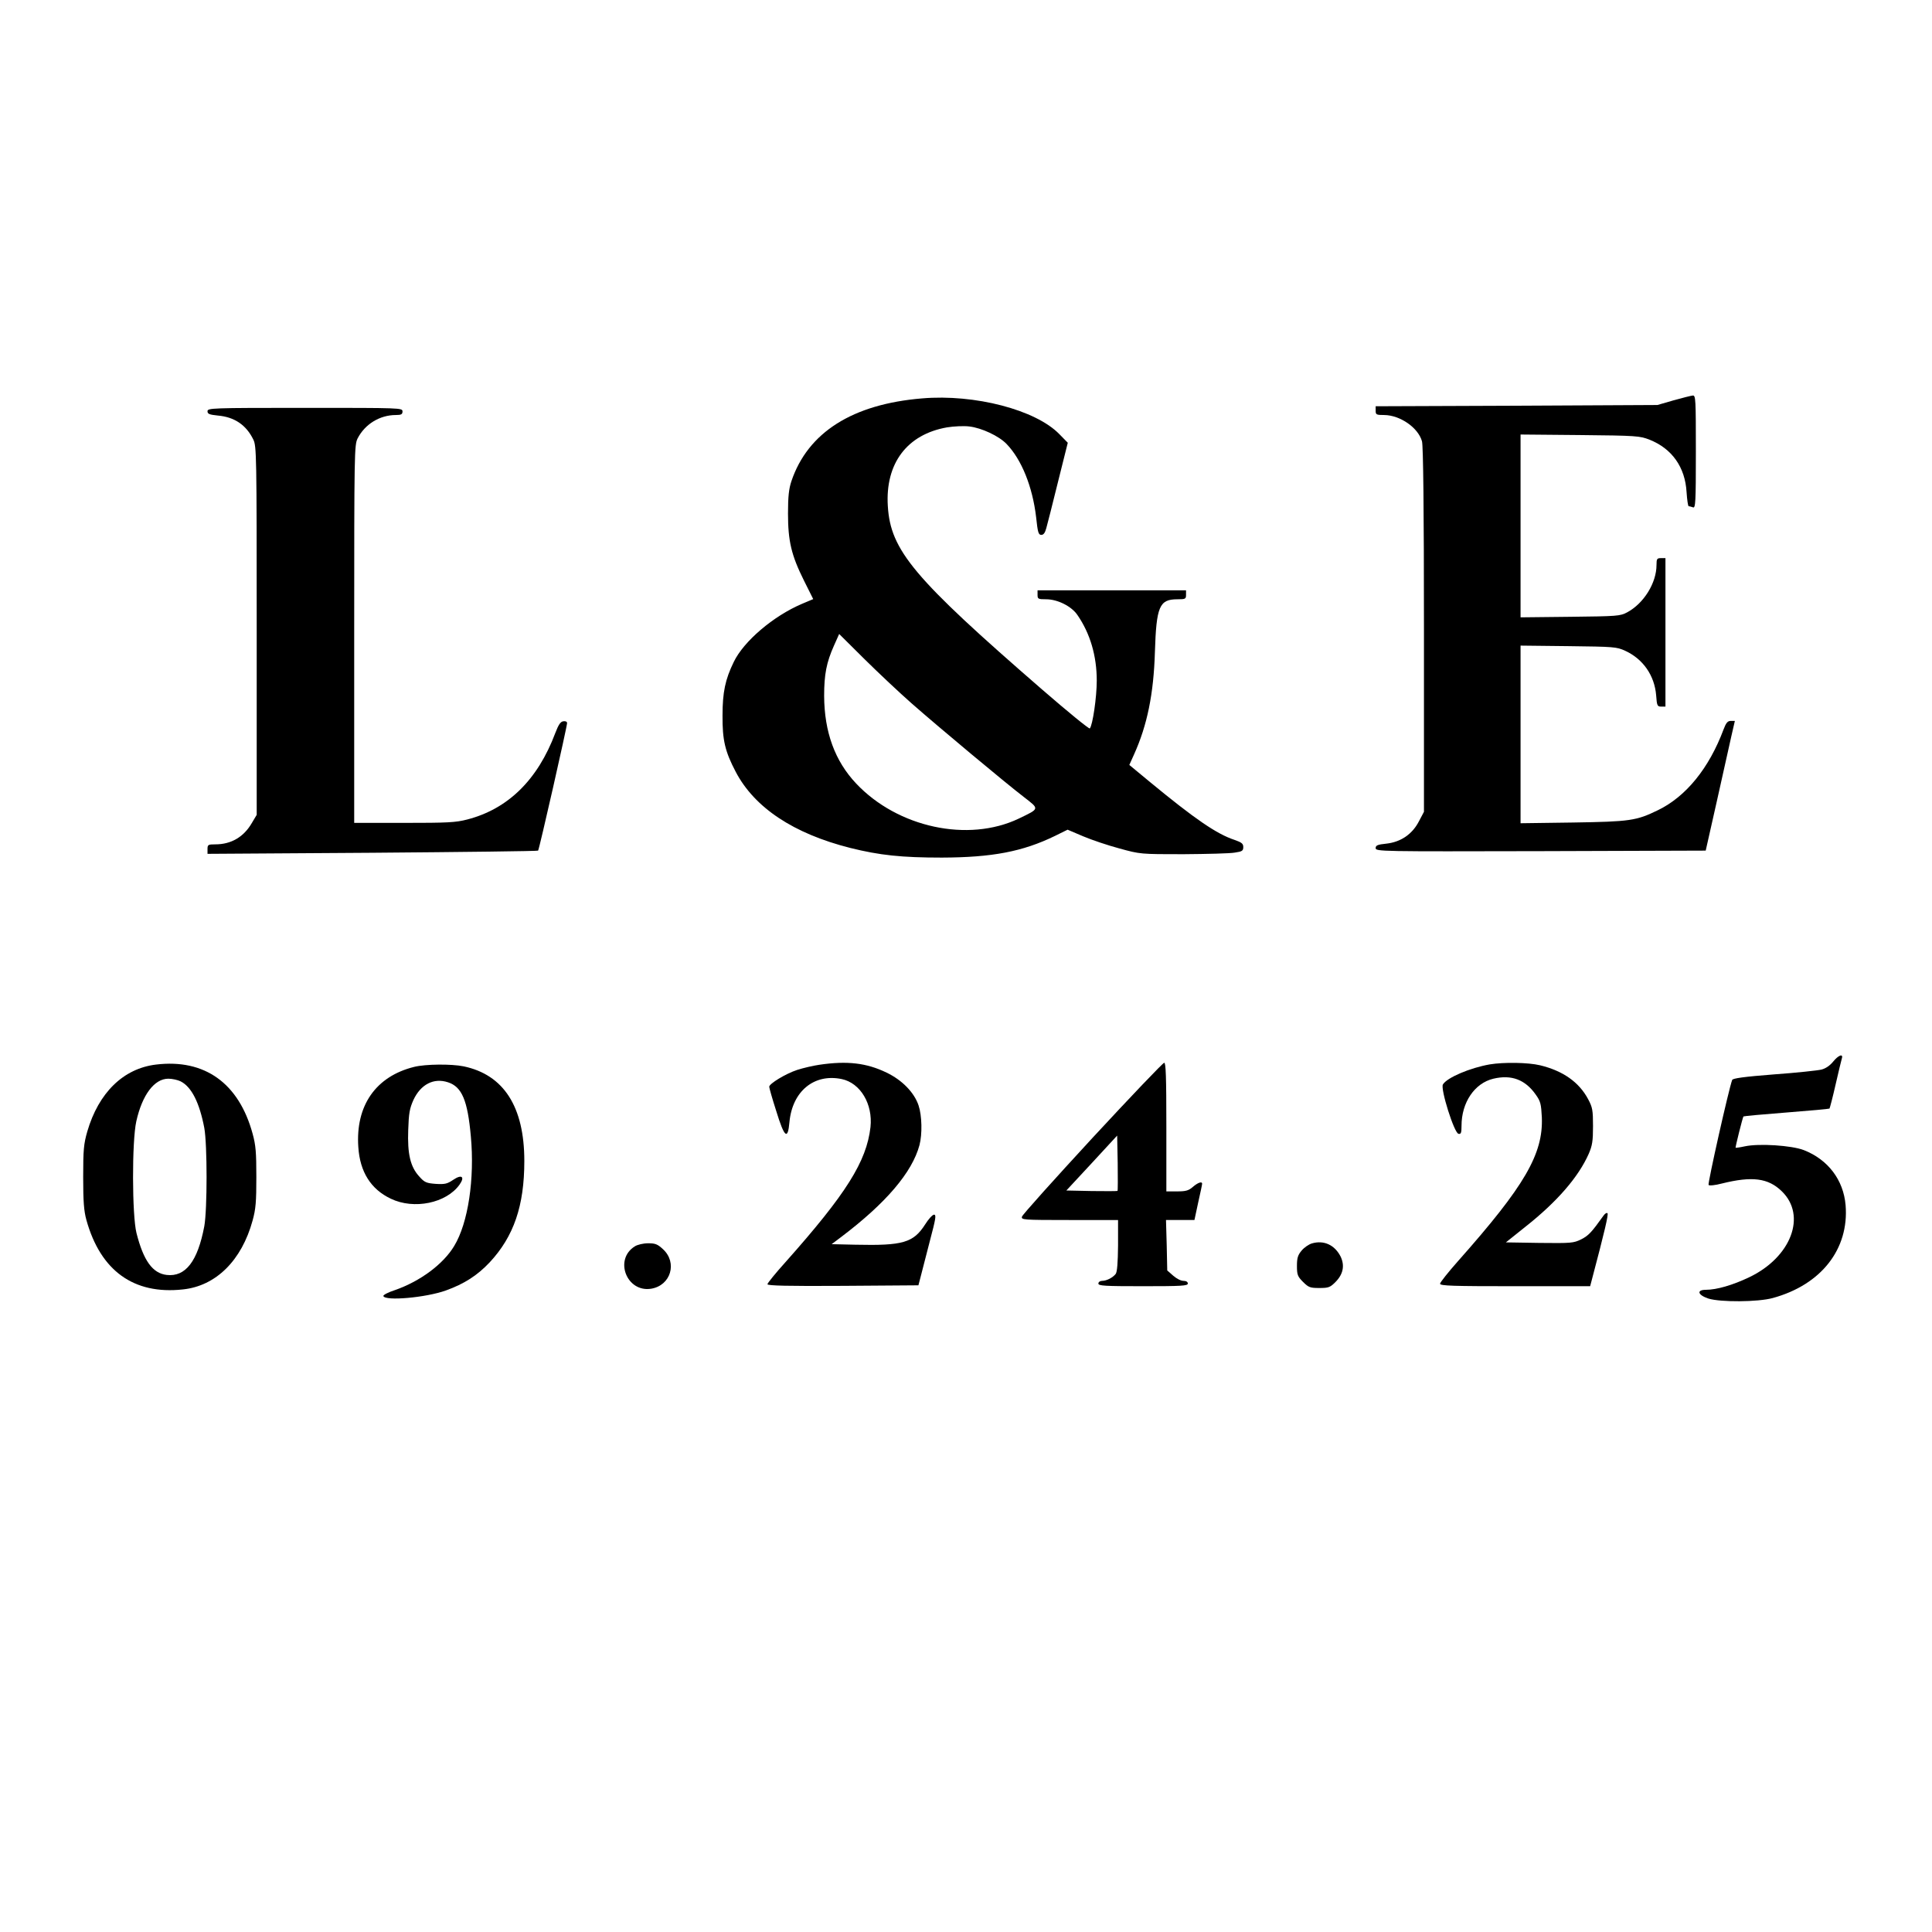
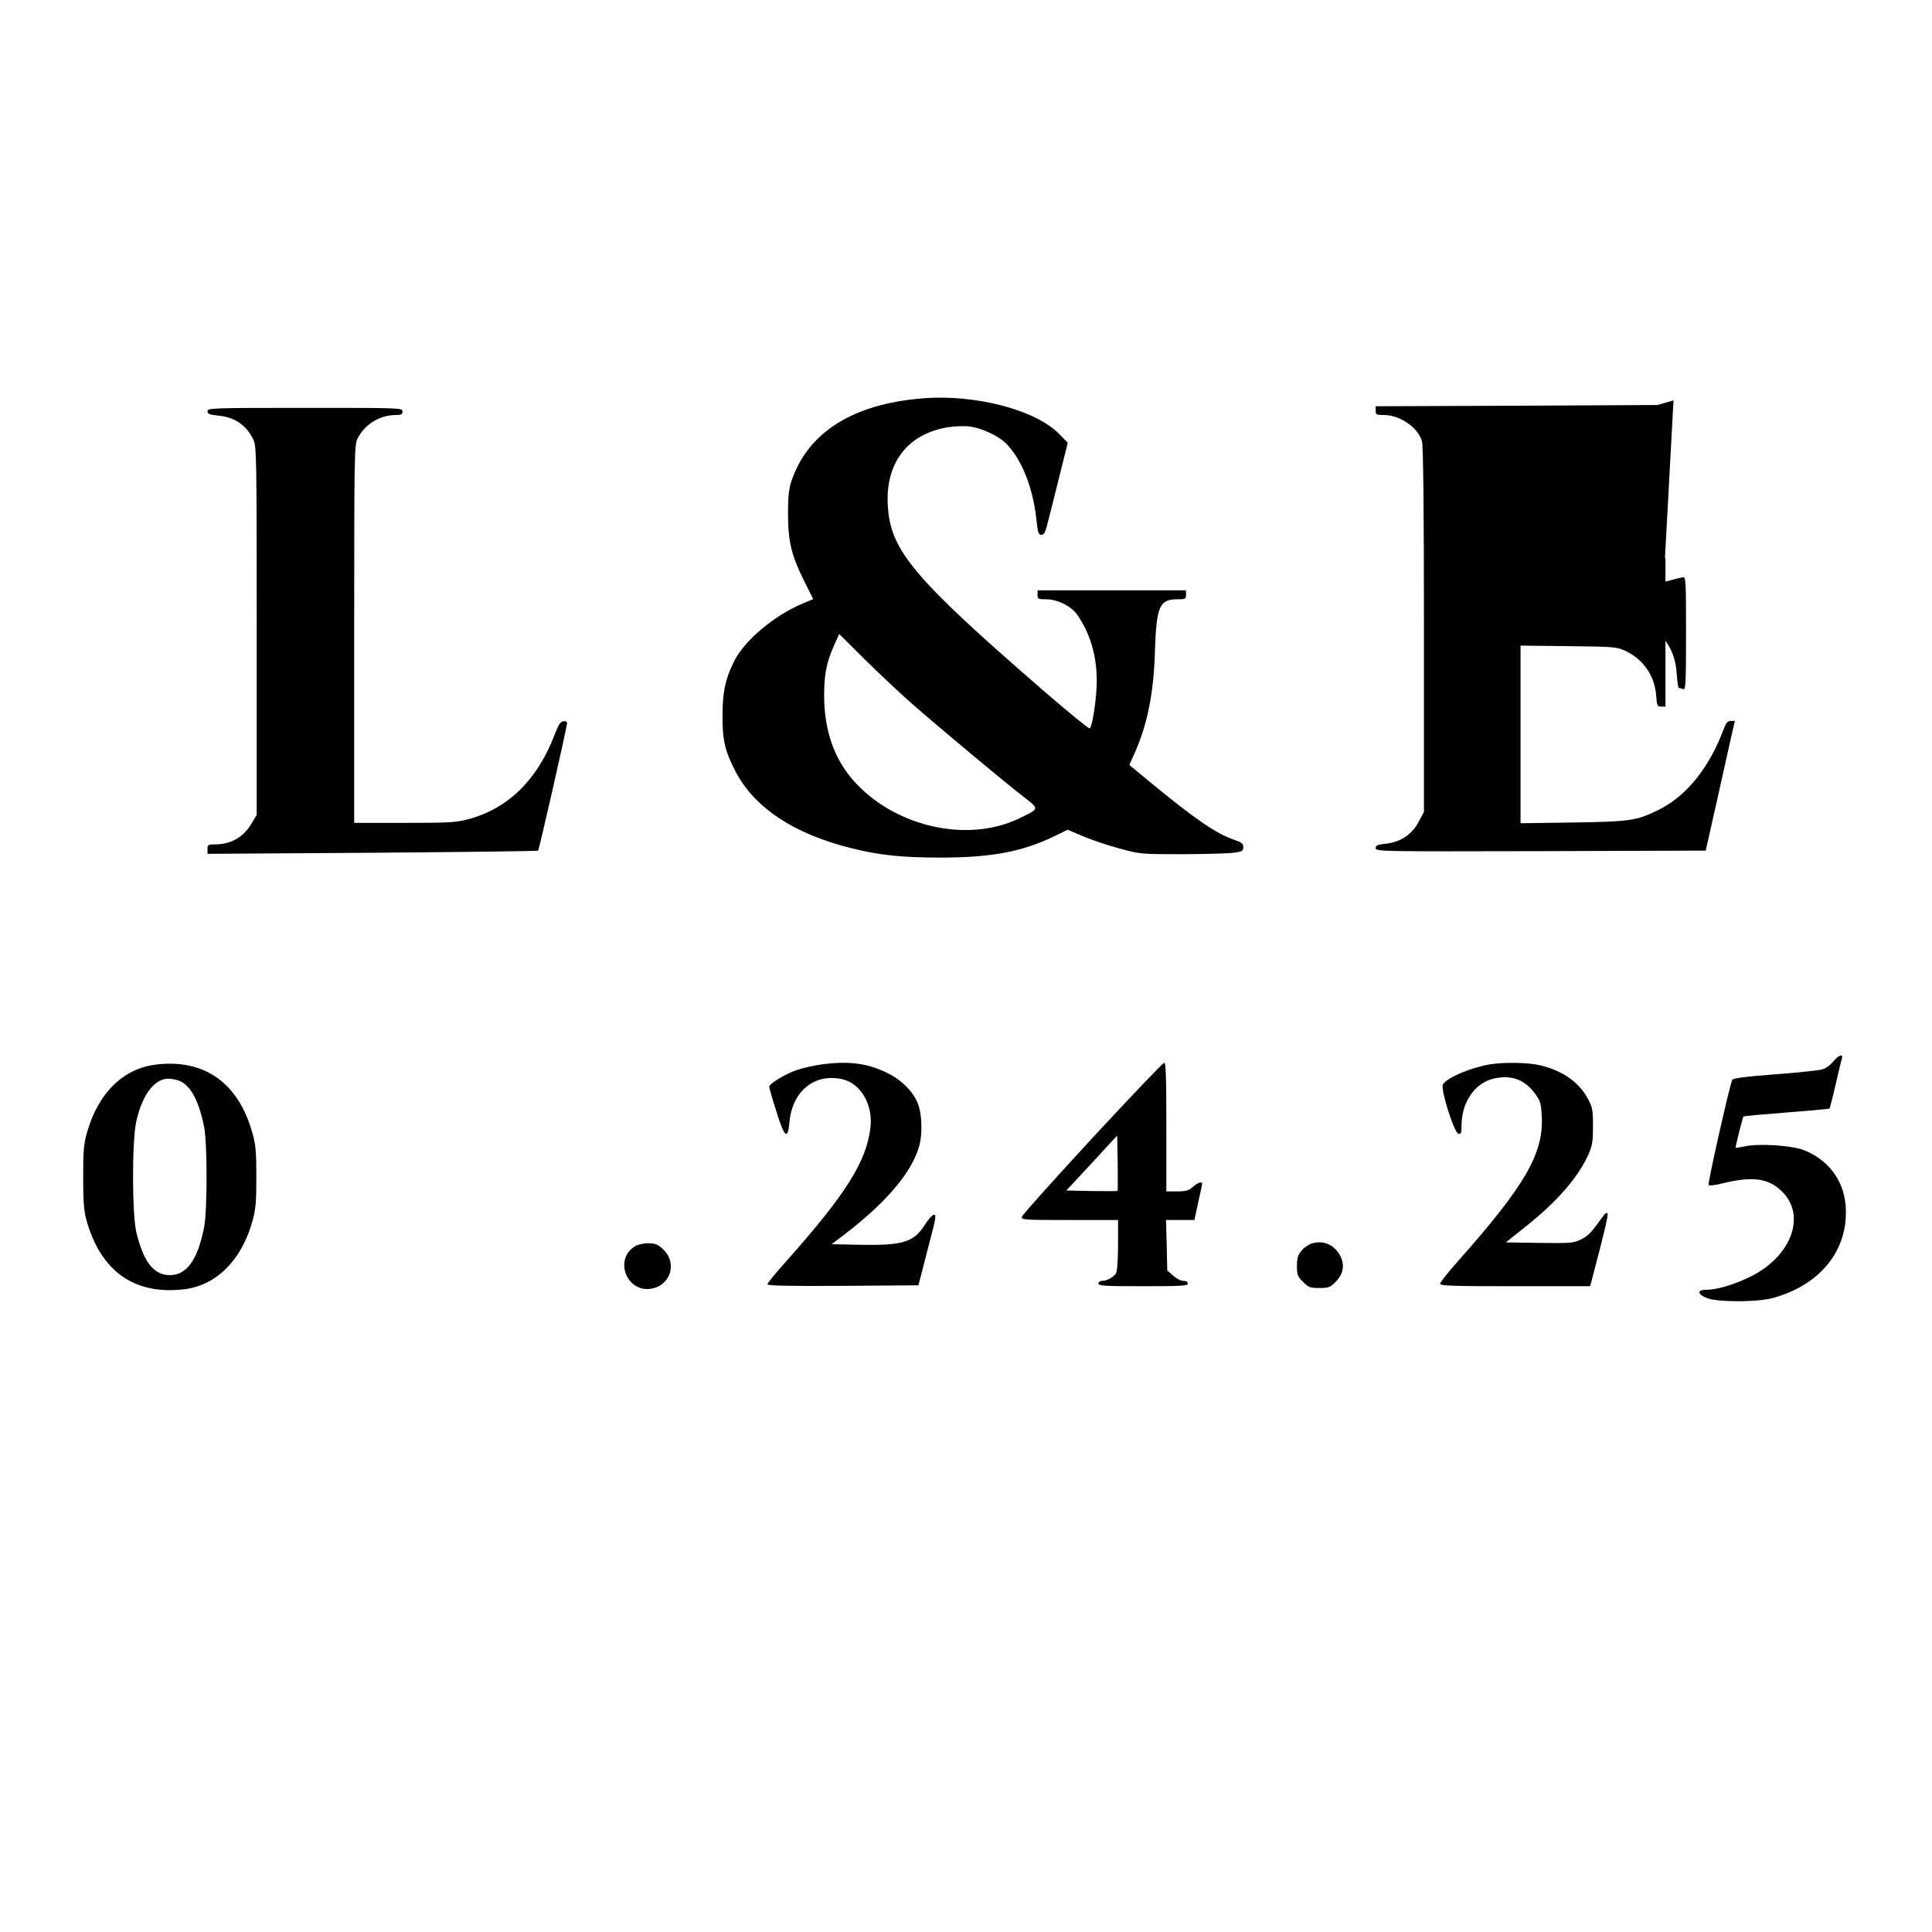
<svg xmlns="http://www.w3.org/2000/svg" version="1.0" width="1080" height="1080" viewBox="0 0 1080 1080" preserveAspectRatio="xMidYMid meet">
  <g transform="translate(0,1080) scale(0.1,-0.1)" fill="#000000" stroke="none">
-     <path d="M9355 8562 l-90 -26 -787 -4 -788 -3 0 -25 c0 -22 4 -24 48 -24 89 -1 190 -71 211 -147 7 -25 11 -377 11 -1054 l0 -1017 -28 -53 c-37 -72 -101 -116 -182 -125 -50 -5 -60 -10 -60 -25 0 -19 26 -19 922 -17 l923 3 62 275 c34 151 70 314 81 363 l20 87 -23 0 c-17 0 -26 -10 -40 -47 -81 -217 -210 -376 -367 -452 -121 -59 -156 -64 -475 -69 l-293 -4 0 497 0 496 268 -3 c254 -3 269 -4 317 -26 100 -46 164 -138 173 -249 4 -58 7 -63 28 -63 l24 0 0 415 0 415 -25 0 c-22 0 -25 -4 -25 -38 0 -101 -71 -215 -164 -265 -39 -21 -55 -22 -318 -25 l-278 -3 0 511 0 511 333 -3 c317 -3 335 -5 388 -26 126 -50 199 -154 207 -293 3 -44 8 -79 12 -79 5 0 15 -3 24 -6 14 -6 16 26 16 310 0 295 -1 316 -17 315 -10 -1 -58 -13 -108 -27z" />
+     <path d="M9355 8562 l-90 -26 -787 -4 -788 -3 0 -25 c0 -22 4 -24 48 -24 89 -1 190 -71 211 -147 7 -25 11 -377 11 -1054 l0 -1017 -28 -53 c-37 -72 -101 -116 -182 -125 -50 -5 -60 -10 -60 -25 0 -19 26 -19 922 -17 l923 3 62 275 c34 151 70 314 81 363 l20 87 -23 0 c-17 0 -26 -10 -40 -47 -81 -217 -210 -376 -367 -452 -121 -59 -156 -64 -475 -69 l-293 -4 0 497 0 496 268 -3 c254 -3 269 -4 317 -26 100 -46 164 -138 173 -249 4 -58 7 -63 28 -63 l24 0 0 415 0 415 -25 0 c-22 0 -25 -4 -25 -38 0 -101 -71 -215 -164 -265 -39 -21 -55 -22 -318 -25 c317 -3 335 -5 388 -26 126 -50 199 -154 207 -293 3 -44 8 -79 12 -79 5 0 15 -3 24 -6 14 -6 16 26 16 310 0 295 -1 316 -17 315 -10 -1 -58 -13 -108 -27z" />
    <path d="M5155 8573 c-389 -32 -639 -190 -731 -463 -14 -42 -19 -85 -19 -180 0 -156 19 -234 89 -375 l52 -104 -64 -27 c-159 -68 -324 -208 -380 -324 -48 -98 -63 -170 -63 -300 -1 -137 14 -201 74 -315 105 -200 323 -345 640 -425 164 -41 288 -54 512 -54 281 1 451 33 632 121 l71 35 87 -37 c47 -20 139 -51 203 -68 116 -32 118 -32 357 -32 132 1 261 4 288 9 41 6 47 10 47 31 0 19 -9 26 -49 40 -100 33 -222 117 -472 323 l-116 96 27 60 c73 162 109 337 116 571 8 255 25 295 125 295 46 0 49 2 49 25 l0 25 -415 0 -415 0 0 -25 c0 -23 3 -25 48 -25 64 0 142 -39 175 -88 71 -103 108 -228 108 -367 0 -92 -23 -250 -39 -267 -4 -4 -124 94 -267 218 -718 623 -847 777 -862 1025 -15 239 108 401 331 440 37 6 94 9 125 5 68 -8 165 -53 208 -98 84 -87 145 -239 165 -409 9 -85 13 -99 29 -99 13 0 21 12 28 38 6 20 35 136 65 257 l55 220 -47 48 c-132 136 -473 225 -767 200z m-60 -1704 c150 -132 525 -445 628 -524 89 -69 90 -64 -28 -121 -283 -135 -677 -50 -909 196 -119 126 -178 288 -179 490 0 120 13 187 55 281 l29 65 142 -141 c78 -77 196 -188 262 -246z" />
    <path d="M1160 8501 c0 -15 10 -19 58 -24 92 -8 158 -52 198 -134 18 -37 19 -77 19 -1068 l0 -1030 -28 -47 c-45 -77 -115 -118 -203 -118 -41 0 -44 -2 -44 -27 l0 -26 922 6 c506 4 923 9 926 12 6 5 162 693 162 713 0 8 -9 12 -21 10 -16 -2 -27 -19 -45 -66 -98 -261 -264 -424 -492 -483 -65 -17 -111 -19 -354 -19 l-278 0 0 1055 c0 1023 1 1057 19 1094 41 80 124 131 214 131 30 0 37 4 37 20 0 20 -7 20 -545 20 -525 0 -545 -1 -545 -19z" />
    <path d="M10247 4865 c-17 -21 -41 -38 -65 -44 -20 -5 -140 -18 -266 -27 -168 -13 -230 -22 -233 -31 -19 -50 -138 -580 -132 -587 4 -5 36 -2 74 8 169 42 259 31 335 -43 141 -136 53 -369 -182 -481 -92 -44 -182 -70 -241 -70 -55 0 -47 -29 13 -49 67 -21 277 -20 360 3 271 74 427 274 407 519 -12 141 -98 255 -234 308 -68 26 -249 38 -329 21 -27 -6 -50 -9 -52 -8 -2 3 39 168 44 175 2 2 110 12 240 22 130 10 238 20 241 22 2 3 18 63 34 134 16 70 32 136 35 146 9 29 -19 19 -49 -18z" />
    <path d="M872 4849 c-183 -22 -321 -158 -384 -374 -20 -70 -23 -102 -23 -255 0 -137 4 -189 18 -240 79 -284 265 -418 539 -388 185 19 329 162 390 385 18 65 21 106 21 243 0 137 -3 178 -21 243 -77 282 -268 419 -540 386z m138 -94 c61 -31 105 -119 132 -260 17 -94 17 -456 0 -550 -37 -196 -105 -284 -210 -272 -79 9 -130 80 -169 234 -25 99 -26 514 -1 625 33 148 101 238 179 238 22 0 53 -7 69 -15z" />
    <path d="M4581 4848 c-35 -5 -91 -18 -125 -29 -64 -21 -156 -77 -156 -94 0 -6 17 -67 39 -135 46 -150 65 -165 74 -63 16 173 138 273 292 241 105 -22 175 -140 161 -269 -22 -192 -136 -373 -473 -752 -57 -63 -103 -120 -103 -126 0 -8 114 -11 422 -9 l422 3 13 50 c7 28 30 116 51 198 33 125 37 147 23 147 -9 -1 -31 -25 -49 -54 -66 -103 -124 -120 -390 -114 l-133 3 53 40 c250 189 397 361 438 514 16 61 14 164 -5 221 -24 73 -93 143 -179 184 -111 54 -220 67 -375 44z" />
    <path d="M6106 4438 c-213 -231 -391 -429 -393 -439 -5 -18 4 -19 266 -19 l271 0 0 -142 c-1 -97 -5 -148 -13 -159 -16 -21 -51 -39 -76 -39 -12 0 -21 -7 -21 -15 0 -13 34 -15 250 -15 216 0 250 2 250 15 0 9 -9 15 -25 15 -14 0 -39 13 -57 29 l-33 29 -3 141 -4 141 79 0 80 0 21 98 c12 53 22 100 22 105 0 14 -23 7 -52 -18 -24 -21 -40 -25 -89 -25 l-59 0 0 360 c0 282 -3 360 -12 359 -7 0 -188 -190 -402 -421z m141 -295 c-2 -2 -68 -2 -145 -1 l-141 3 142 153 142 154 3 -153 c1 -83 1 -154 -1 -156z" />
    <path d="M8328 4850 c-109 -19 -238 -73 -262 -112 -15 -24 63 -272 87 -276 14 -3 17 5 17 45 0 130 73 238 178 263 101 24 178 -5 237 -89 27 -38 30 -52 34 -127 8 -205 -96 -384 -468 -803 -55 -62 -101 -120 -101 -127 0 -12 72 -14 420 -14 l419 0 10 38 c72 272 93 363 87 370 -5 4 -14 -2 -22 -13 -67 -94 -84 -112 -125 -133 -43 -21 -55 -22 -233 -20 l-188 3 110 88 c177 140 296 278 353 407 20 46 24 71 24 155 0 89 -3 105 -27 150 -51 96 -141 159 -269 190 -67 16 -202 18 -281 5z" />
-     <path d="M2315 4836 c-214 -53 -328 -216 -312 -448 9 -139 70 -236 182 -289 129 -62 310 -25 384 79 31 44 12 59 -35 27 -34 -23 -47 -26 -98 -23 -52 4 -63 8 -92 41 -50 54 -67 126 -62 261 3 93 8 120 29 167 41 88 114 125 193 99 78 -25 110 -101 128 -302 22 -237 -15 -485 -93 -613 -61 -102 -191 -198 -332 -247 -37 -12 -66 -27 -64 -33 10 -29 237 -9 349 31 103 37 176 84 245 157 135 145 194 316 194 567 0 303 -115 482 -339 529 -68 14 -213 13 -277 -3z" />
    <path d="M7333 3849 c-17 -5 -43 -23 -57 -40 -21 -25 -26 -41 -26 -86 0 -49 4 -59 34 -89 31 -31 40 -34 91 -34 51 0 60 3 90 33 44 44 53 93 29 143 -33 65 -94 93 -161 73z" />
    <path d="M3549 3833 c-118 -73 -46 -259 91 -237 110 18 148 146 66 221 -30 28 -43 33 -83 33 -27 0 -60 -8 -74 -17z" />
  </g>
</svg>